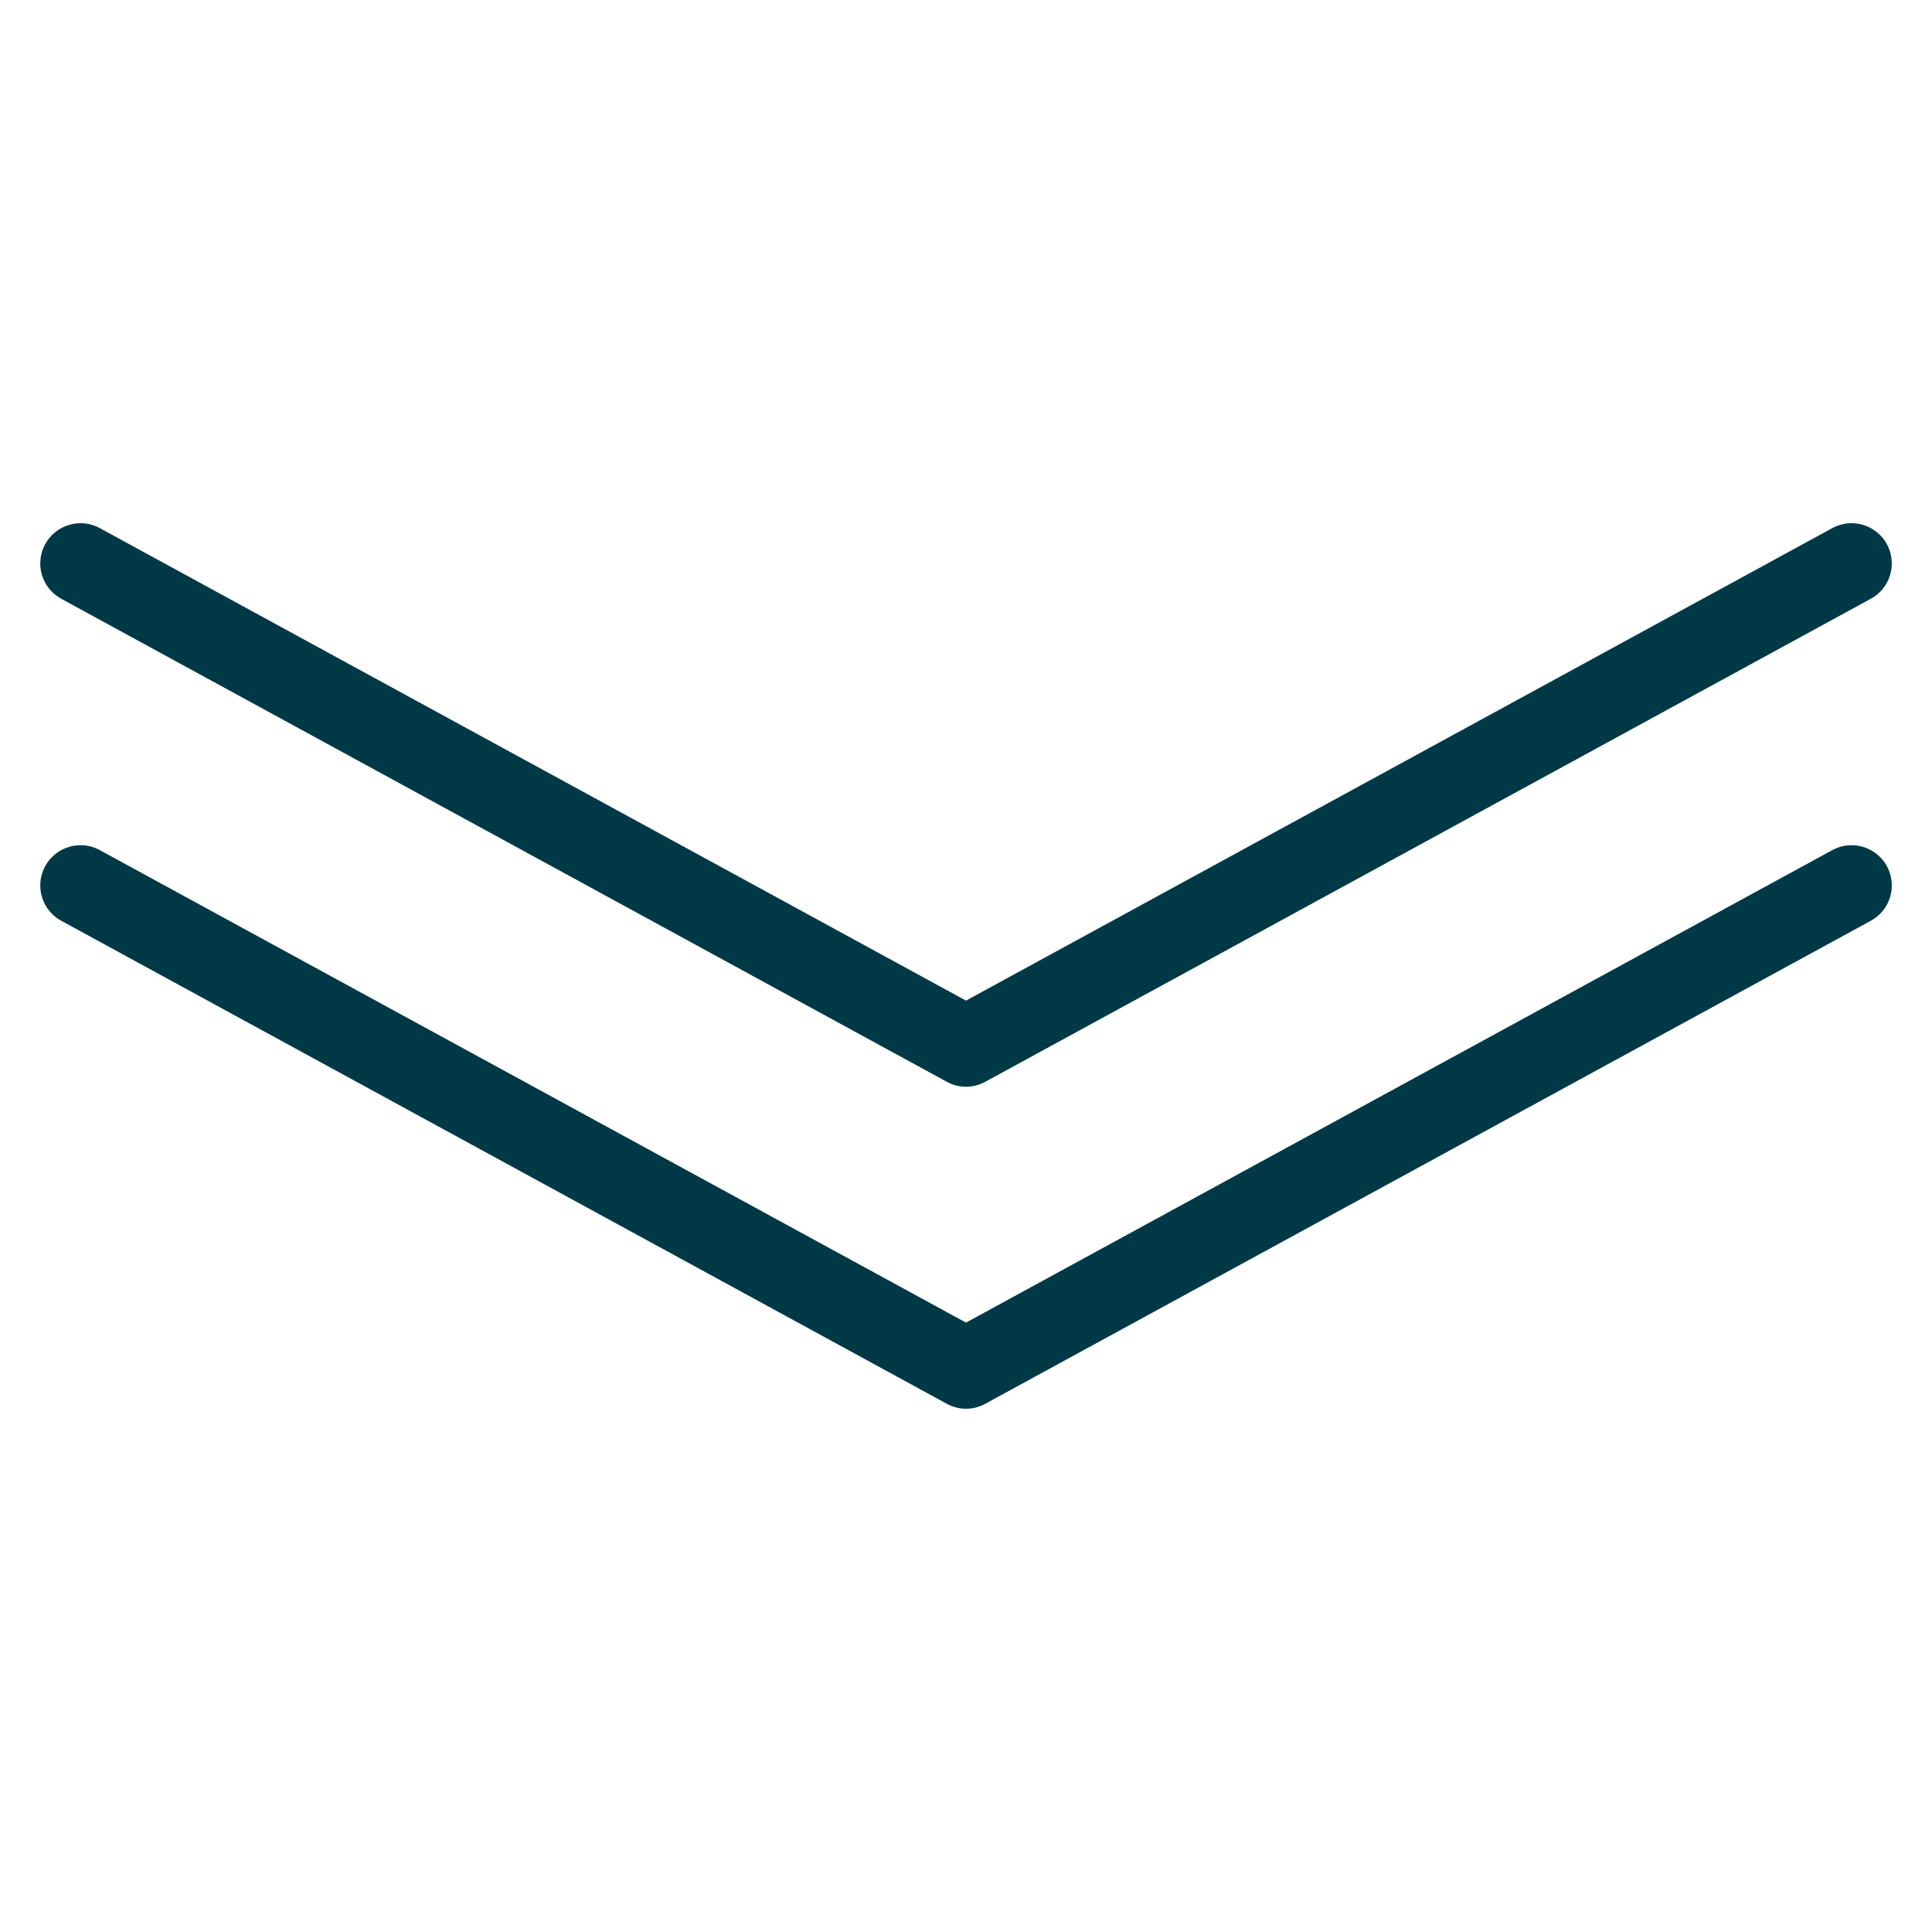
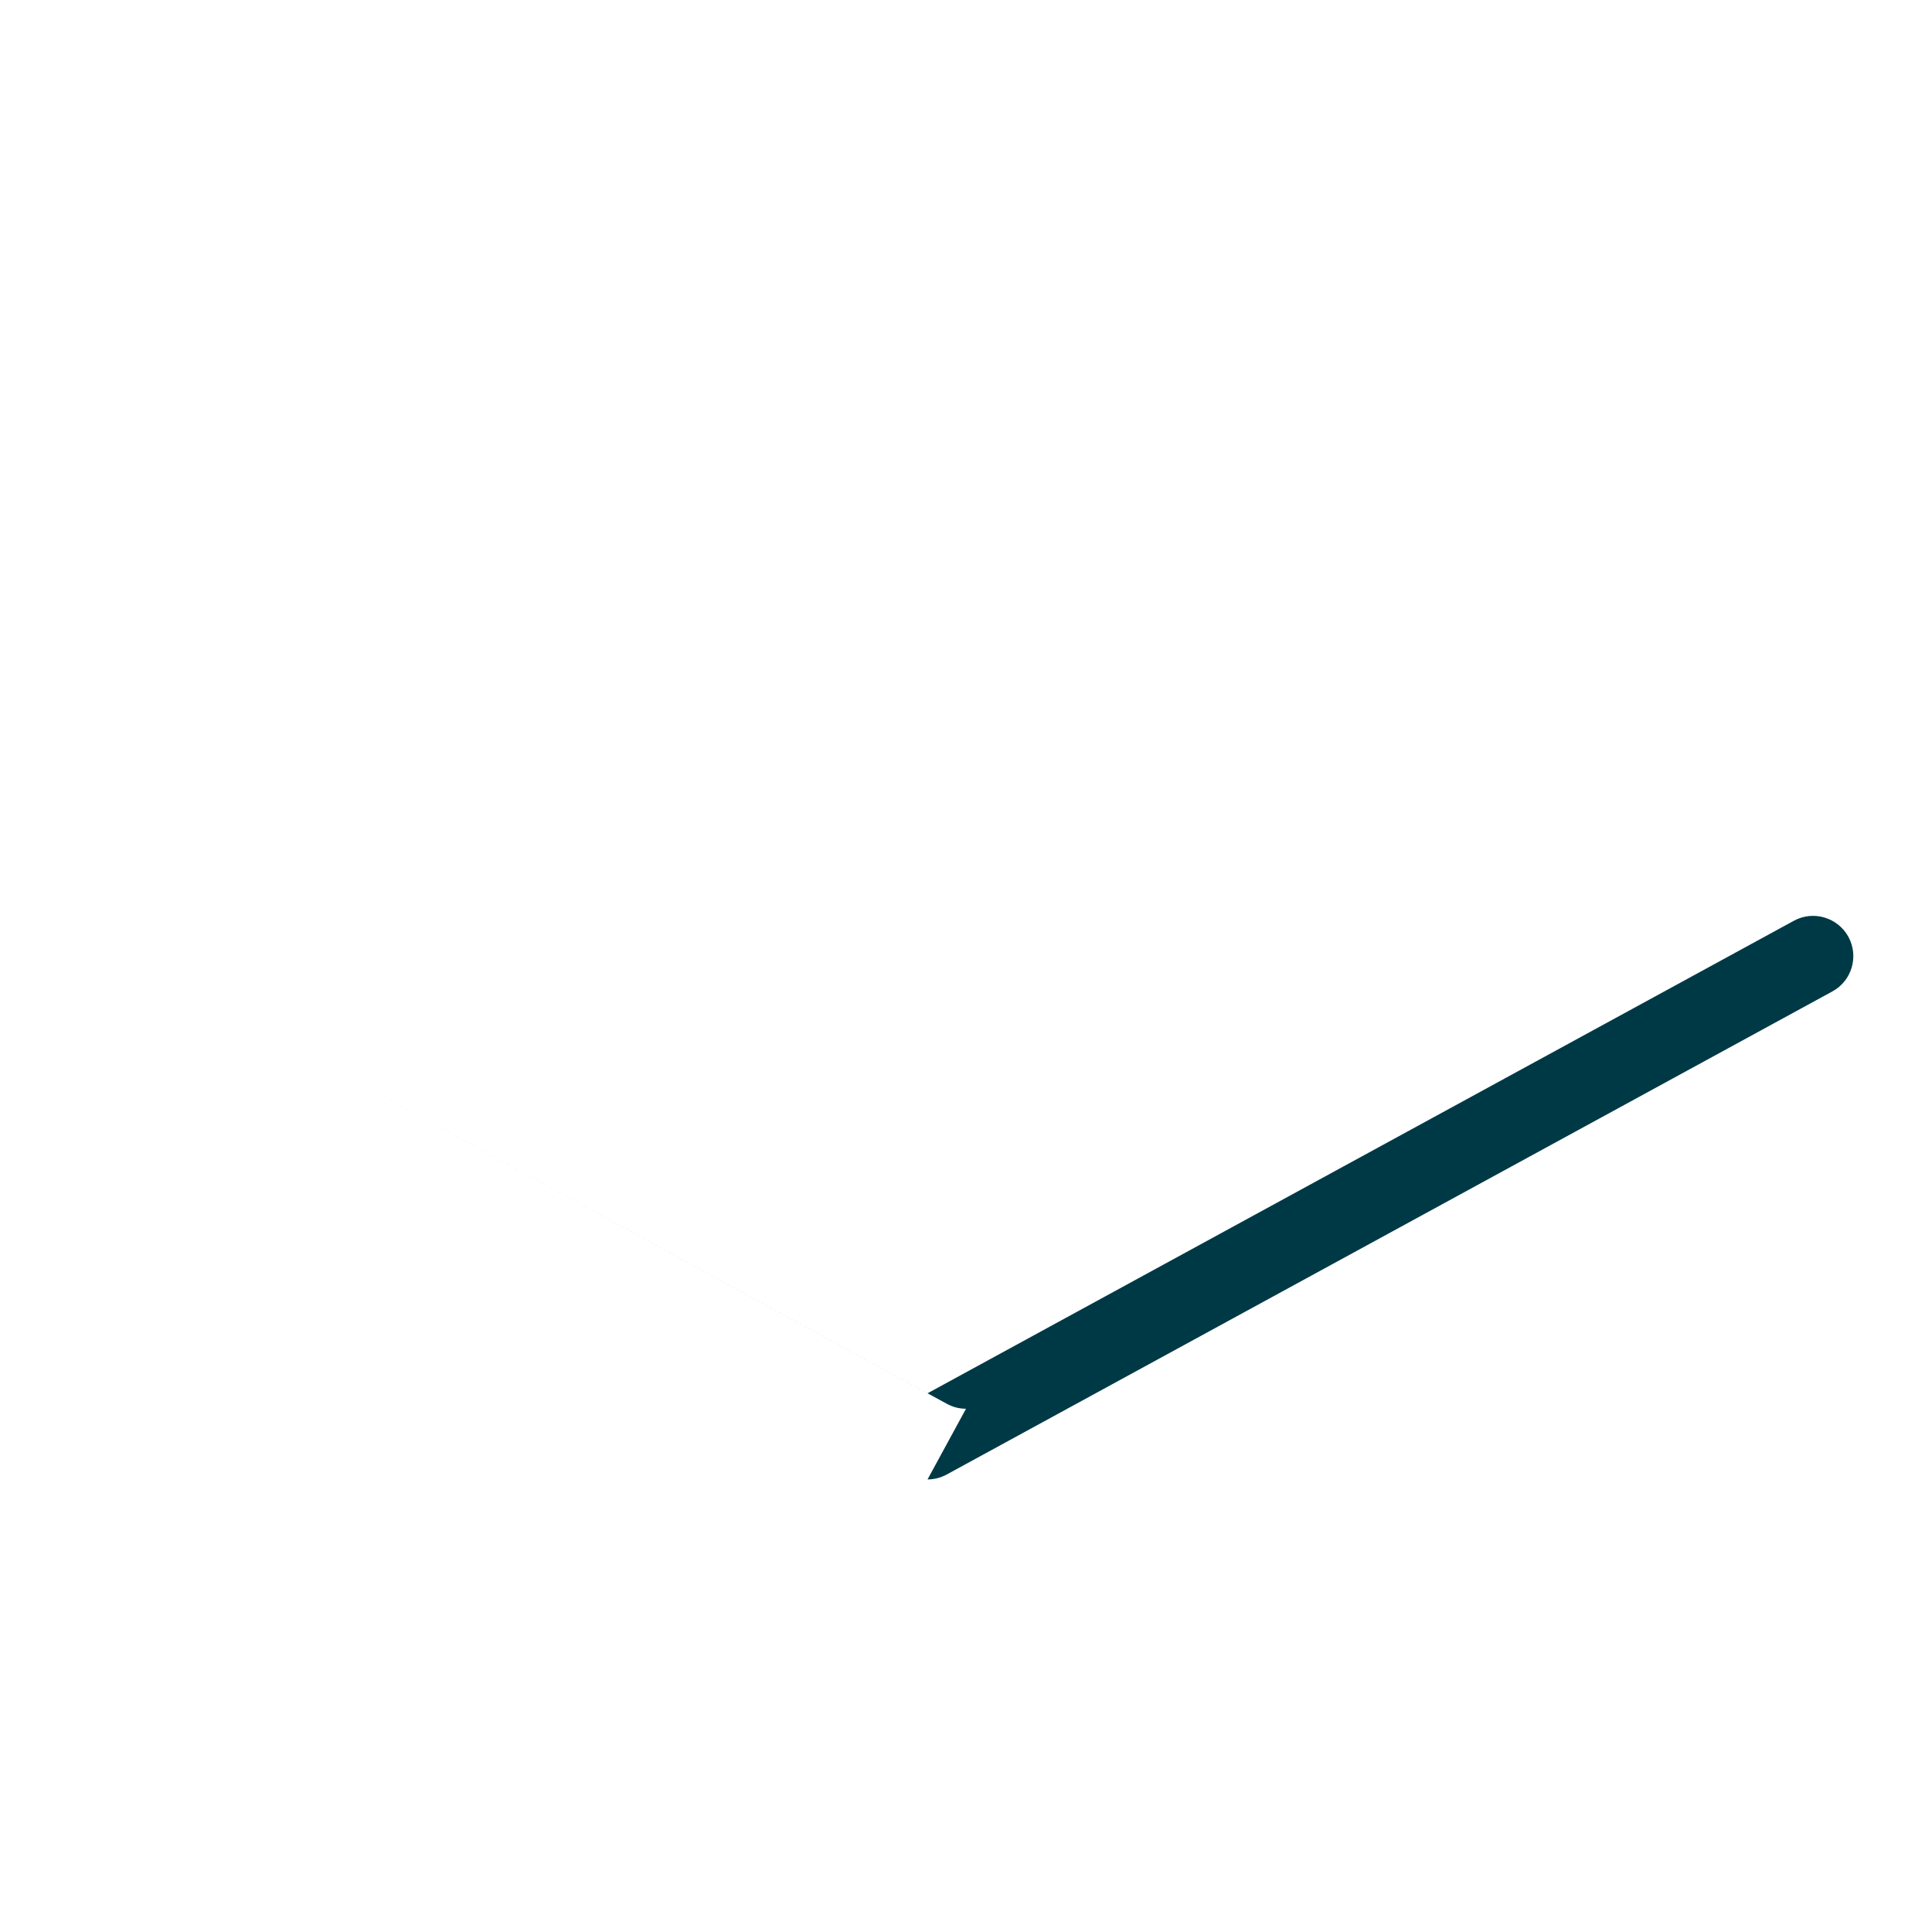
<svg xmlns="http://www.w3.org/2000/svg" version="1.1" viewBox="0 0 96 96" x="0px" y="0px" aria-hidden="true" width="96px" height="96px" style="fill:url(#CerosGradient_id15e121861);">
  <defs>
    <linearGradient class="cerosgradient" data-cerosgradient="true" id="CerosGradient_id15e121861" x1="50%" y1="100%" x2="50%" y2="0%" gradientUnits="userSpaceOnUse">
      <stop offset="0%" stop-color="#003946" />
      <stop offset="100%" stop-color="#003946" />
    </linearGradient>
    <linearGradient />
  </defs>
-   <path d="M48 70c-0.332 0-0.66-0.084-0.956-0.248l-44-24c-0.972-0.528-1.328-1.74-0.8-2.712 0.528-0.968 1.752-1.328 2.712-0.8l43.044 23.48 43.048-23.48c0.964-0.528 2.18-0.168 2.712 0.8 0.524 0.972 0.172 2.184-0.8 2.712l-44 24c-0.3 0.164-0.628 0.248-0.96 0.248z" fill="#000000" style="fill:url(#CerosGradient_id15e121861);" />
-   <path d="M48 54c-0.332 0-0.66-0.084-0.956-0.248l-44-24c-0.972-0.528-1.328-1.74-0.8-2.712 0.528-0.968 1.752-1.328 2.712-0.8l43.044 23.48 43.048-23.48c0.964-0.528 2.18-0.168 2.712 0.8 0.524 0.972 0.172 2.184-0.8 2.712l-44 24c-0.3 0.164-0.628 0.248-0.96 0.248z" fill="#000000" style="fill:url(#CerosGradient_id15e121861);" />
+   <path d="M48 70c-0.332 0-0.66-0.084-0.956-0.248l-44-24l43.044 23.48 43.048-23.48c0.964-0.528 2.18-0.168 2.712 0.8 0.524 0.972 0.172 2.184-0.8 2.712l-44 24c-0.3 0.164-0.628 0.248-0.96 0.248z" fill="#000000" style="fill:url(#CerosGradient_id15e121861);" />
</svg>